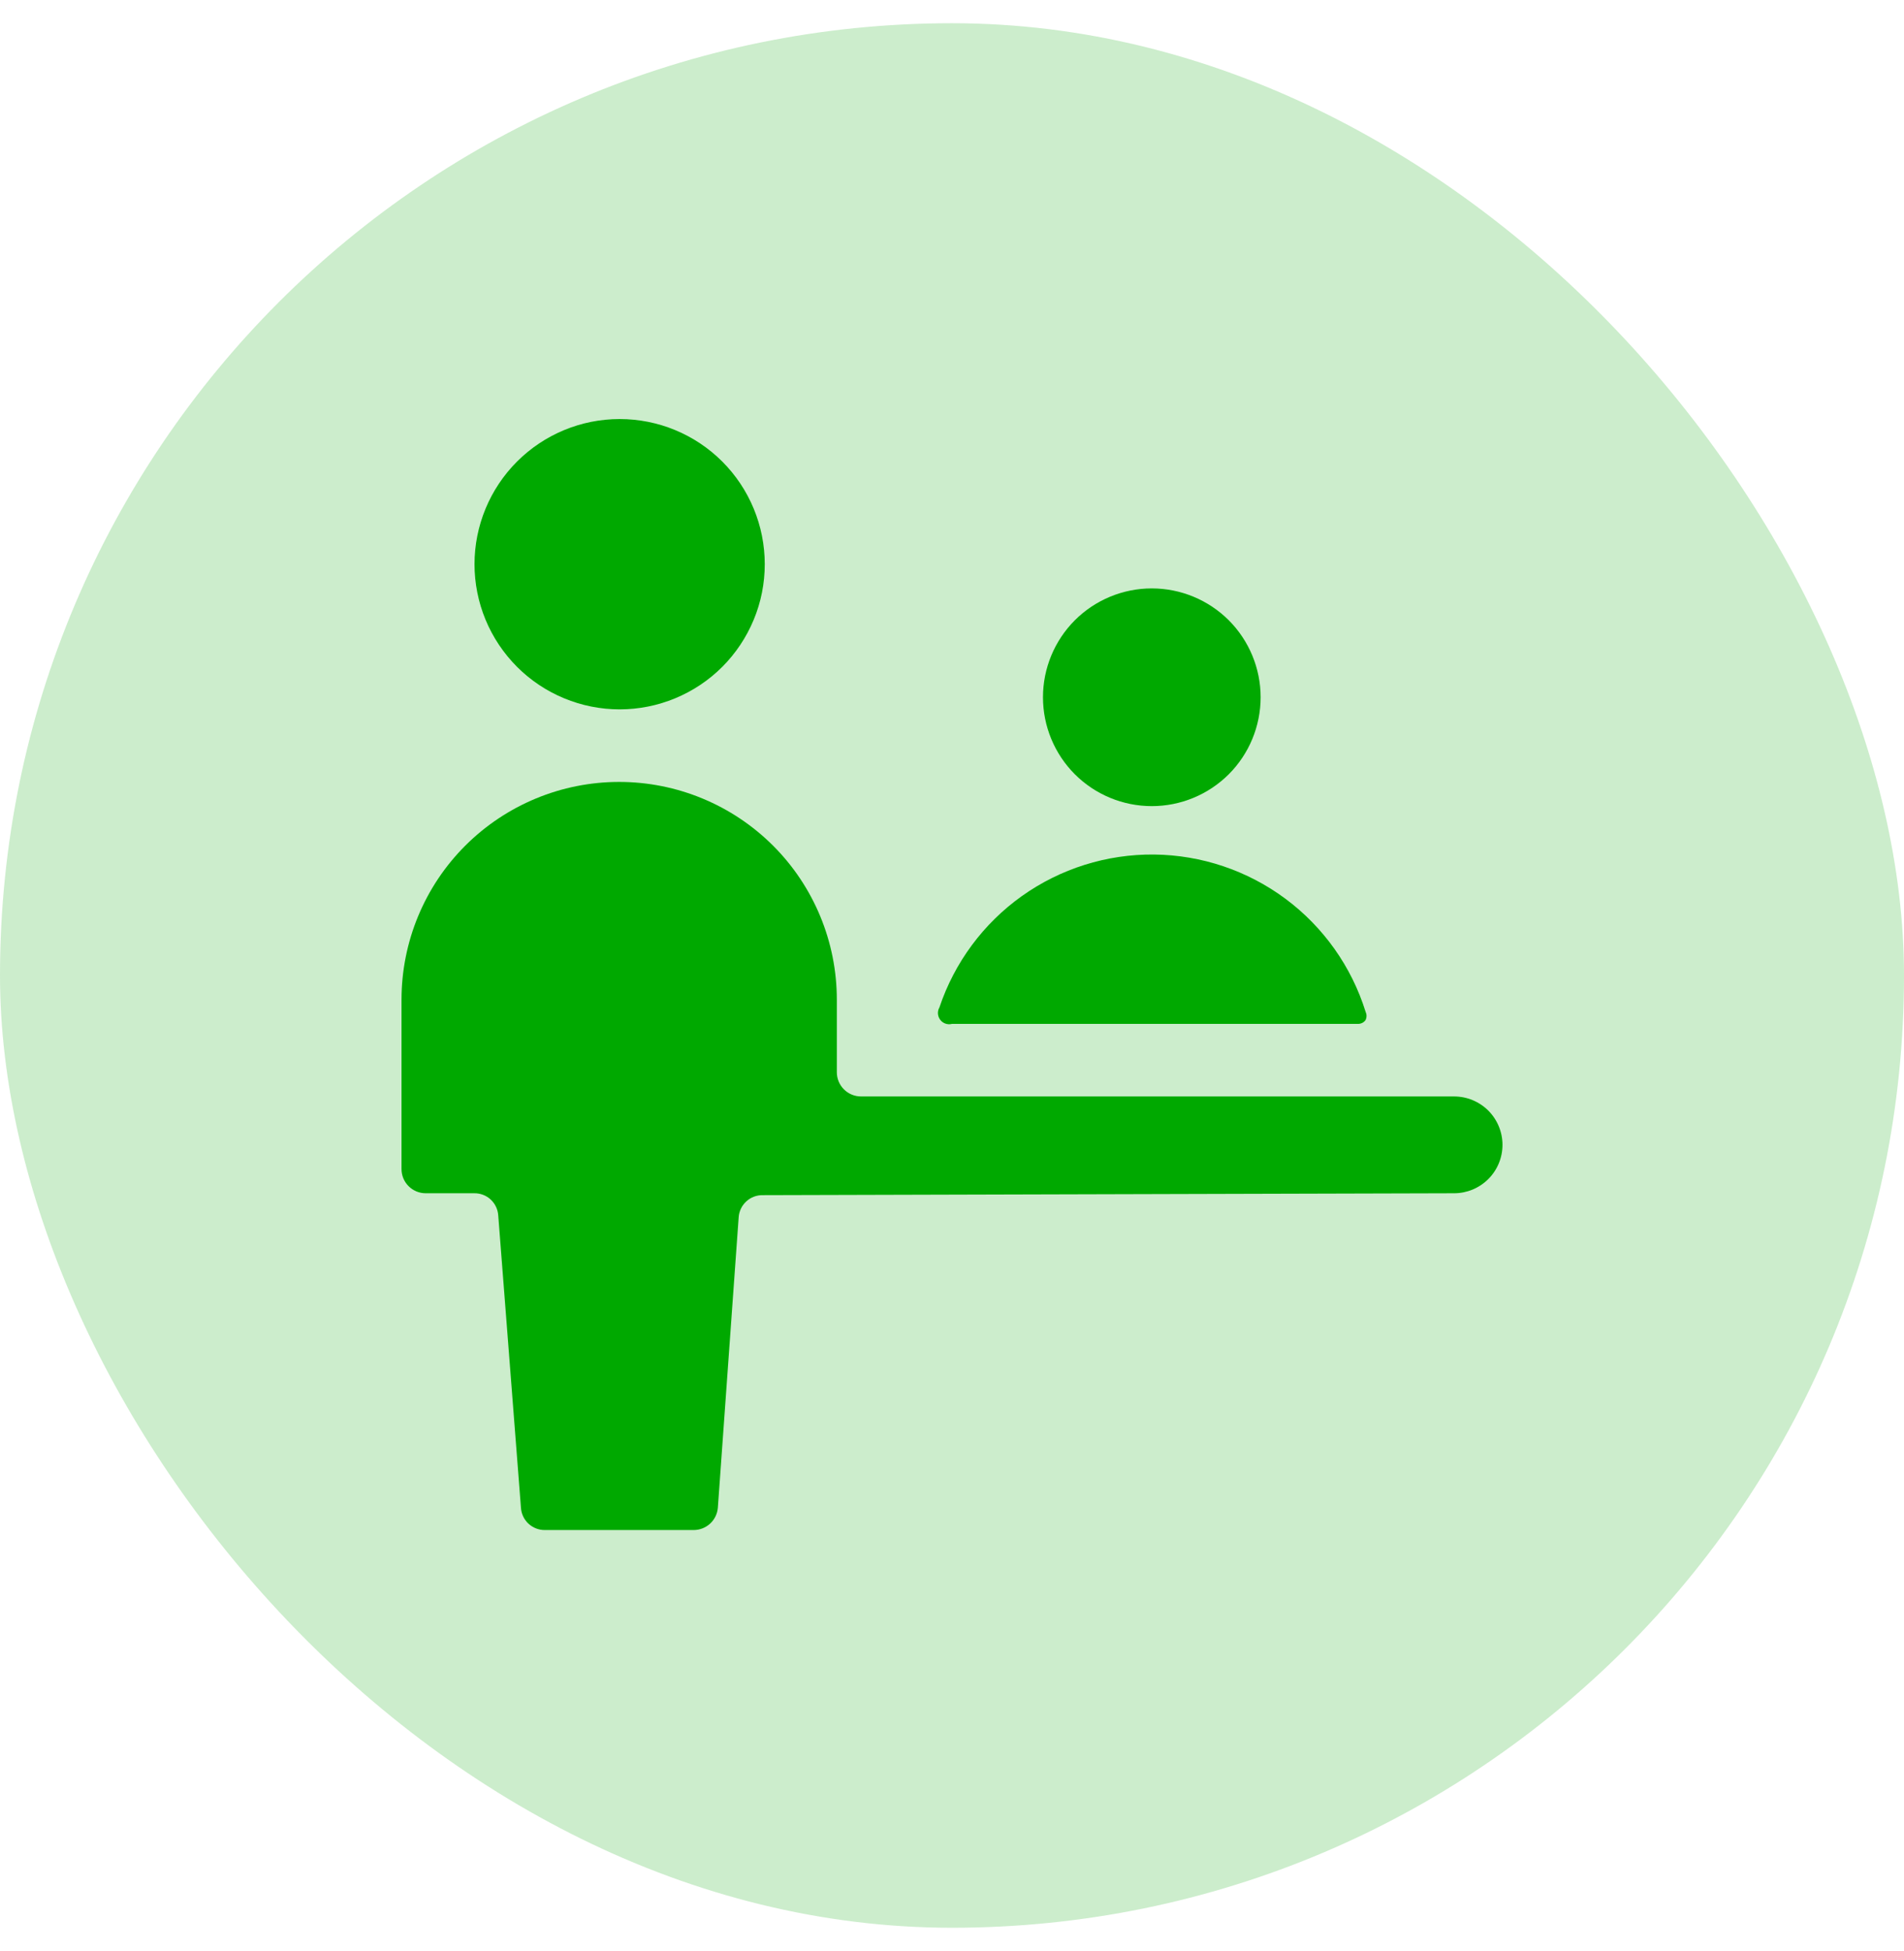
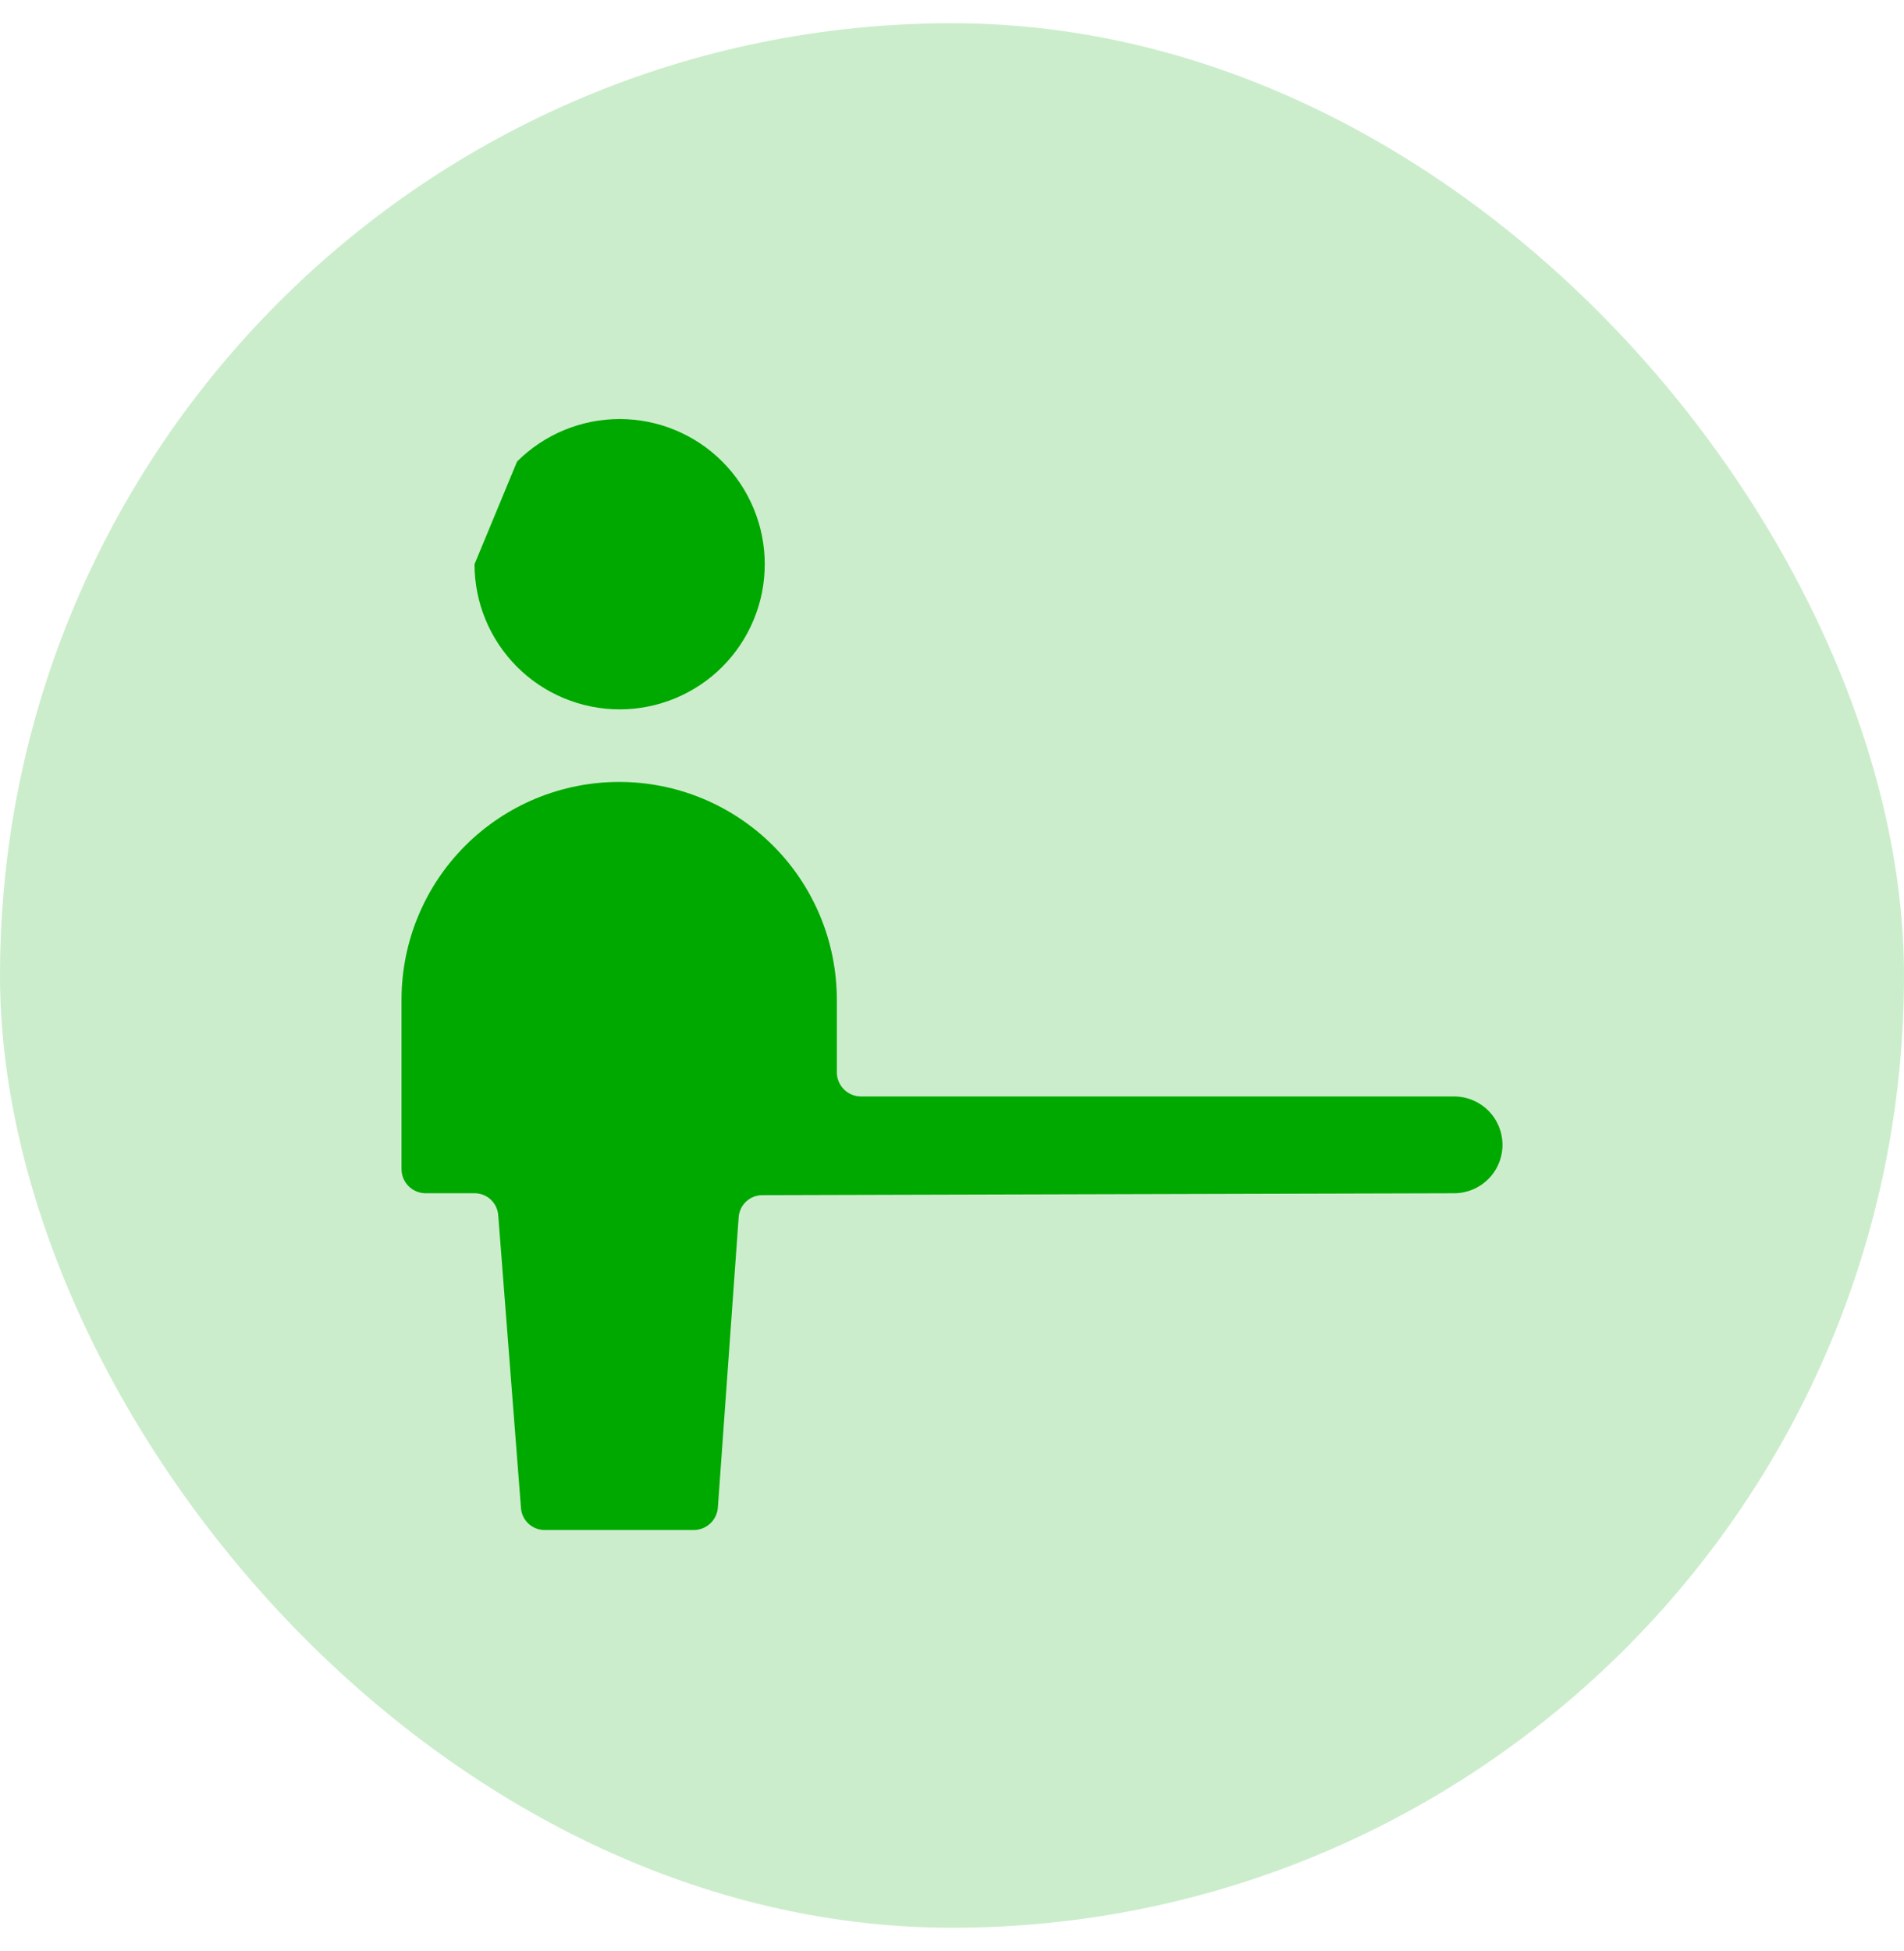
<svg xmlns="http://www.w3.org/2000/svg" width="41" height="42" viewBox="0 0 41 42" fill="none">
  <rect y="0.5" width="41" height="41" rx="20.5" fill="#00A900" fill-opacity="0.2" />
-   <path d="M22.459 15.01C22.459 15.632 22.706 16.228 23.145 16.668C23.584 17.107 24.181 17.354 24.802 17.354C25.424 17.354 26.02 17.107 26.46 16.668C26.899 16.228 27.146 15.632 27.146 15.01C27.146 14.389 26.899 13.793 26.46 13.353C26.02 12.914 25.424 12.667 24.802 12.667C24.181 12.667 23.584 12.914 23.145 13.353C22.706 13.793 22.459 14.389 22.459 15.01ZM20.229 21.688C20.208 21.724 20.197 21.765 20.197 21.807C20.197 21.849 20.208 21.891 20.229 21.927C20.255 21.974 20.296 22.01 20.345 22.031C20.394 22.052 20.449 22.055 20.5 22.042H29.24C29.272 22.043 29.305 22.035 29.334 22.021C29.363 22.006 29.388 21.985 29.406 21.958C29.419 21.931 29.426 21.9 29.426 21.87C29.426 21.839 29.419 21.809 29.406 21.781C29.103 20.808 28.498 19.956 27.68 19.348C26.861 18.74 25.872 18.407 24.852 18.396C23.832 18.386 22.836 18.699 22.005 19.29C21.175 19.881 20.553 20.721 20.229 21.688Z" fill="#00A900" />
-   <path d="M31.312 25.688C31.588 25.688 31.853 25.578 32.049 25.382C32.244 25.187 32.354 24.922 32.354 24.646C32.354 24.37 32.244 24.105 32.049 23.909C31.853 23.714 31.588 23.604 31.312 23.604H18.541C18.403 23.604 18.271 23.549 18.173 23.452C18.075 23.354 18.02 23.221 18.02 23.083V21.521C18.02 20.278 17.527 19.085 16.648 18.206C15.768 17.327 14.576 16.833 13.333 16.833C12.09 16.833 10.898 17.327 10.018 18.206C9.139 19.085 8.646 20.278 8.646 21.521V25.167C8.646 25.305 8.7 25.437 8.798 25.535C8.896 25.633 9.028 25.688 9.166 25.688H10.208C10.34 25.685 10.468 25.733 10.565 25.822C10.662 25.912 10.721 26.035 10.729 26.167L11.218 32.458C11.226 32.59 11.285 32.714 11.382 32.803C11.479 32.892 11.607 32.941 11.739 32.938H14.937C15.068 32.938 15.195 32.889 15.291 32.8C15.388 32.711 15.447 32.589 15.458 32.458L15.906 26.208C15.914 26.077 15.973 25.953 16.07 25.864C16.167 25.774 16.295 25.726 16.427 25.729L31.312 25.688ZM10.218 12.146C10.218 12.556 10.299 12.963 10.456 13.342C10.613 13.721 10.844 14.065 11.134 14.356C11.424 14.646 11.768 14.876 12.148 15.033C12.527 15.19 12.933 15.271 13.343 15.271C13.754 15.271 14.16 15.19 14.539 15.033C14.918 14.876 15.263 14.646 15.553 14.356C15.843 14.065 16.073 13.721 16.23 13.342C16.388 12.963 16.468 12.556 16.468 12.146C16.468 11.317 16.139 10.522 15.553 9.936C14.967 9.35 14.172 9.021 13.343 9.021C12.515 9.021 11.72 9.35 11.134 9.936C10.548 10.522 10.218 11.317 10.218 12.146Z" fill="#00A900" />
+   <path d="M31.312 25.688C31.588 25.688 31.853 25.578 32.049 25.382C32.244 25.187 32.354 24.922 32.354 24.646C32.354 24.37 32.244 24.105 32.049 23.909C31.853 23.714 31.588 23.604 31.312 23.604H18.541C18.403 23.604 18.271 23.549 18.173 23.452C18.075 23.354 18.02 23.221 18.02 23.083V21.521C18.02 20.278 17.527 19.085 16.648 18.206C15.768 17.327 14.576 16.833 13.333 16.833C12.09 16.833 10.898 17.327 10.018 18.206C9.139 19.085 8.646 20.278 8.646 21.521V25.167C8.646 25.305 8.7 25.437 8.798 25.535C8.896 25.633 9.028 25.688 9.166 25.688H10.208C10.34 25.685 10.468 25.733 10.565 25.822C10.662 25.912 10.721 26.035 10.729 26.167L11.218 32.458C11.226 32.59 11.285 32.714 11.382 32.803C11.479 32.892 11.607 32.941 11.739 32.938H14.937C15.068 32.938 15.195 32.889 15.291 32.8C15.388 32.711 15.447 32.589 15.458 32.458L15.906 26.208C15.914 26.077 15.973 25.953 16.07 25.864C16.167 25.774 16.295 25.726 16.427 25.729L31.312 25.688ZM10.218 12.146C10.218 12.556 10.299 12.963 10.456 13.342C10.613 13.721 10.844 14.065 11.134 14.356C11.424 14.646 11.768 14.876 12.148 15.033C12.527 15.19 12.933 15.271 13.343 15.271C13.754 15.271 14.16 15.19 14.539 15.033C14.918 14.876 15.263 14.646 15.553 14.356C15.843 14.065 16.073 13.721 16.23 13.342C16.388 12.963 16.468 12.556 16.468 12.146C16.468 11.317 16.139 10.522 15.553 9.936C14.967 9.35 14.172 9.021 13.343 9.021C12.515 9.021 11.72 9.35 11.134 9.936Z" fill="#00A900" />
</svg>